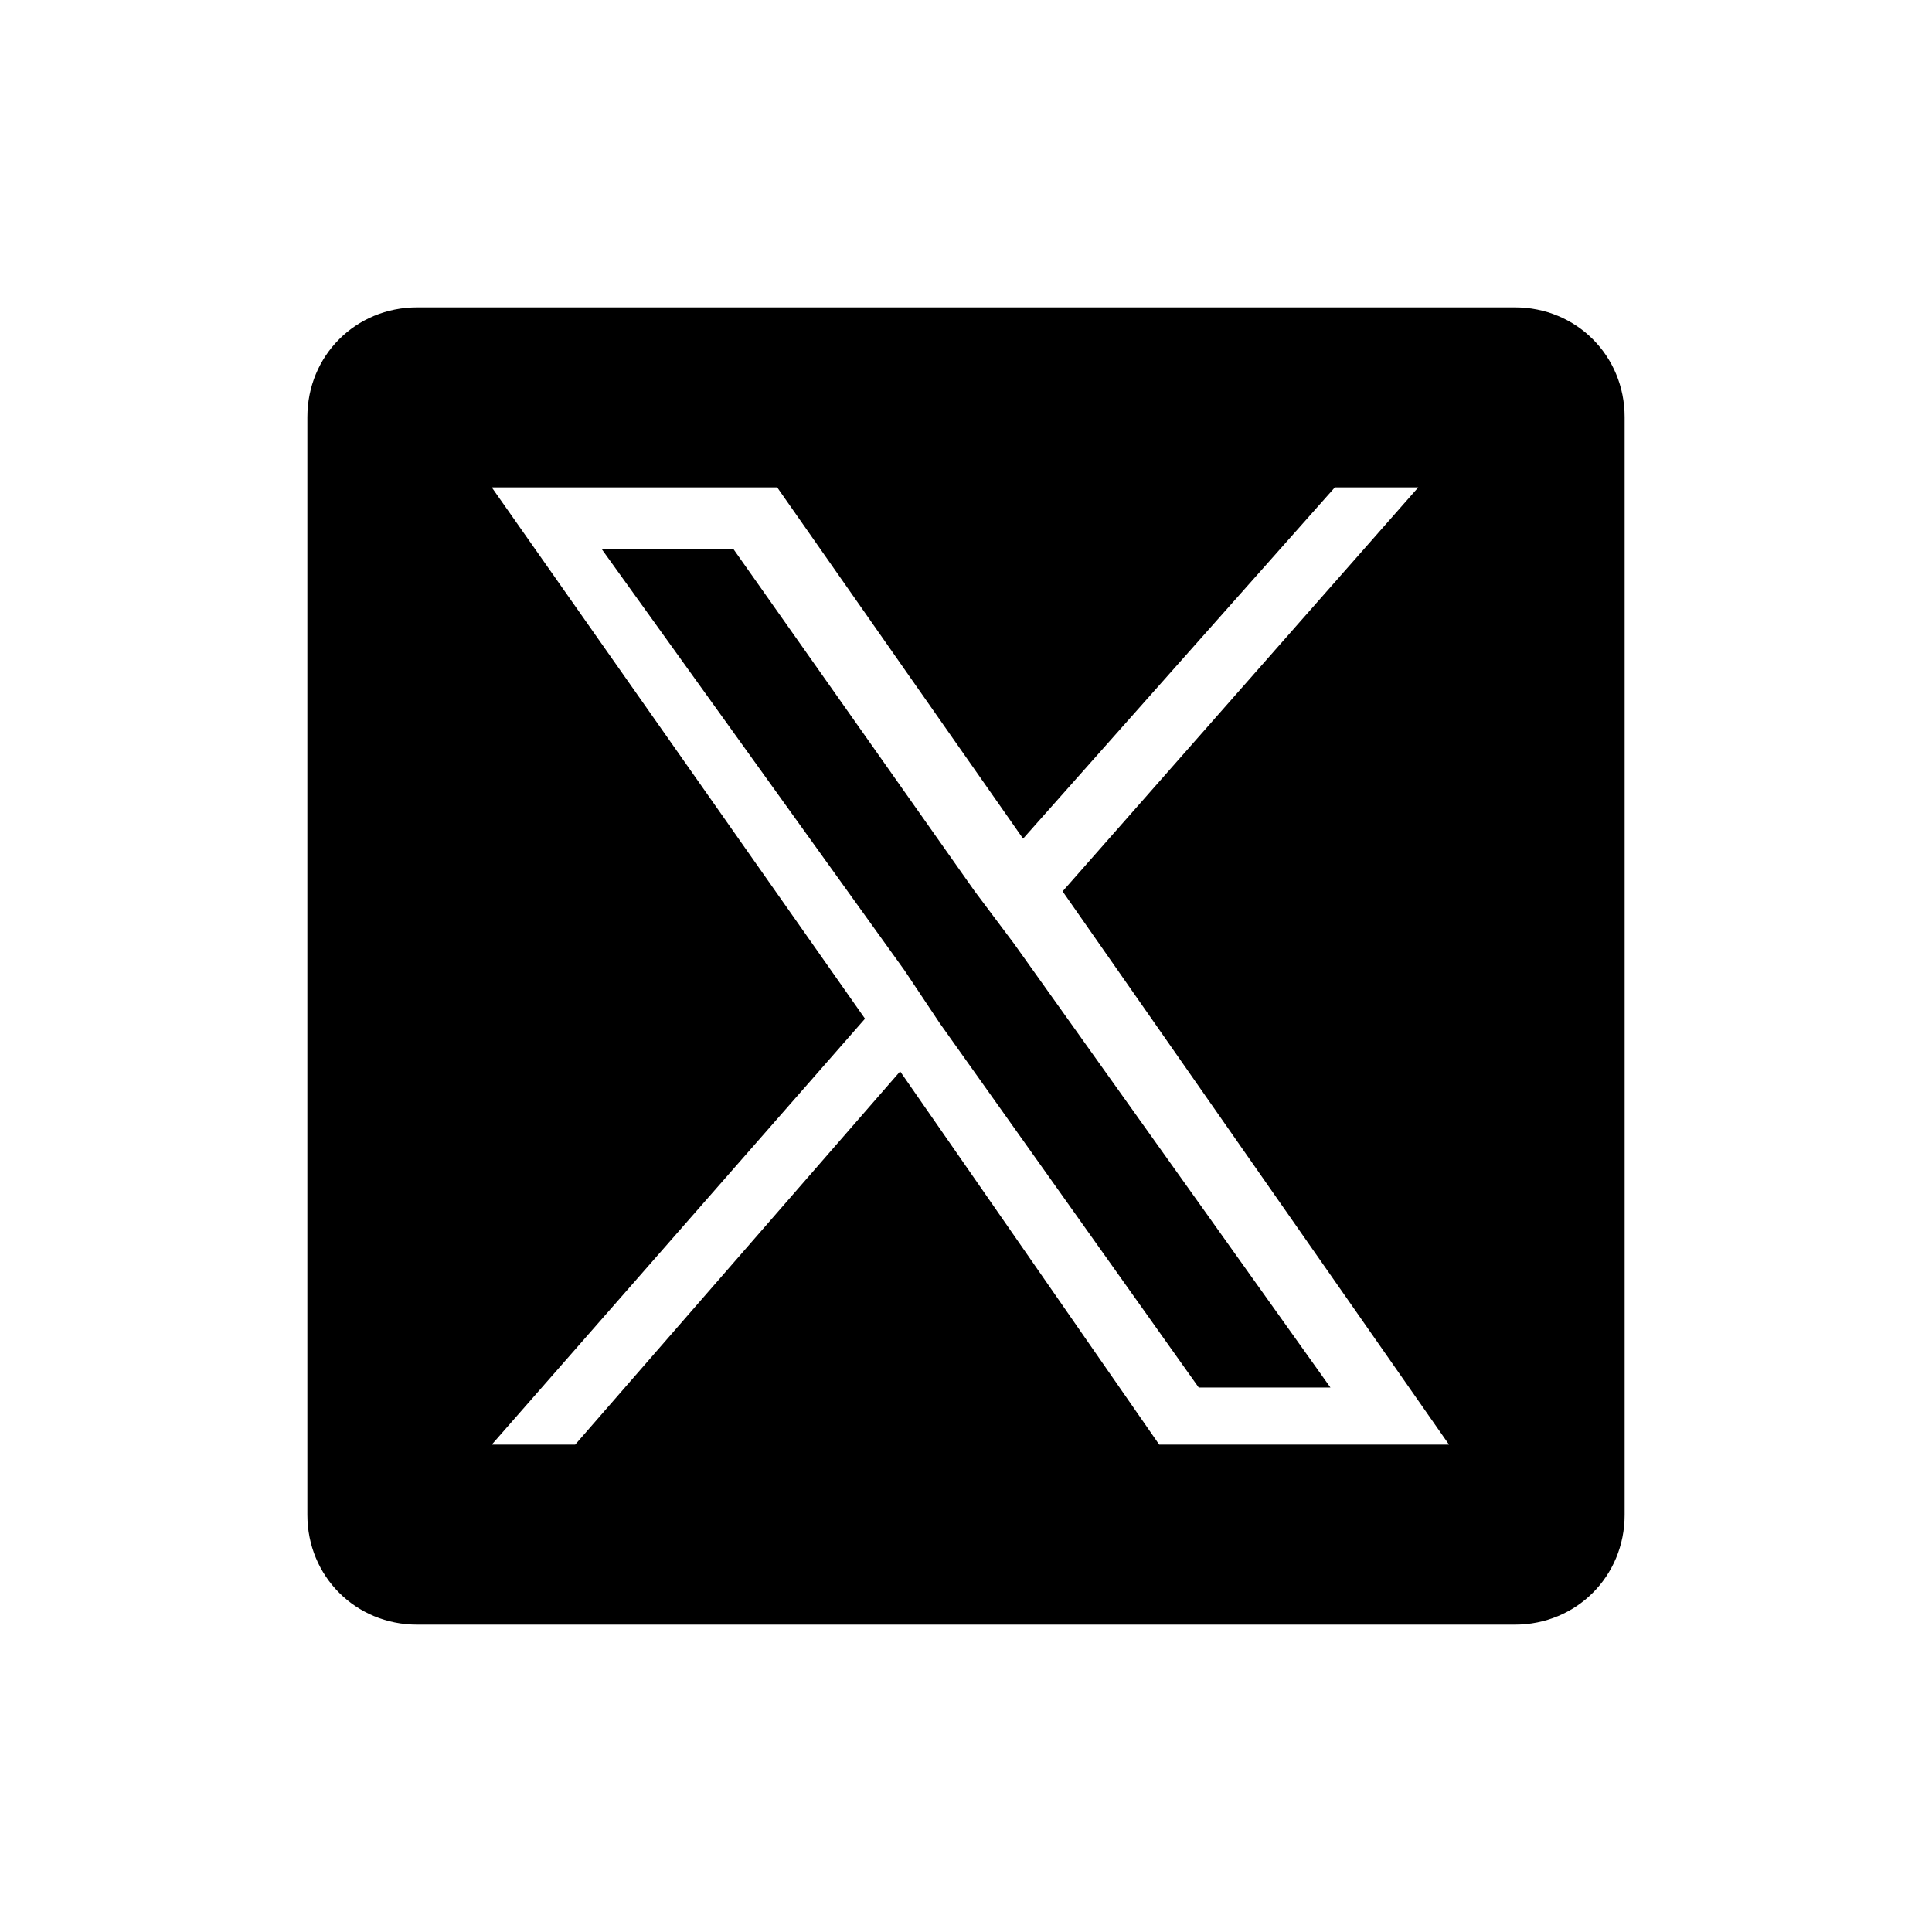
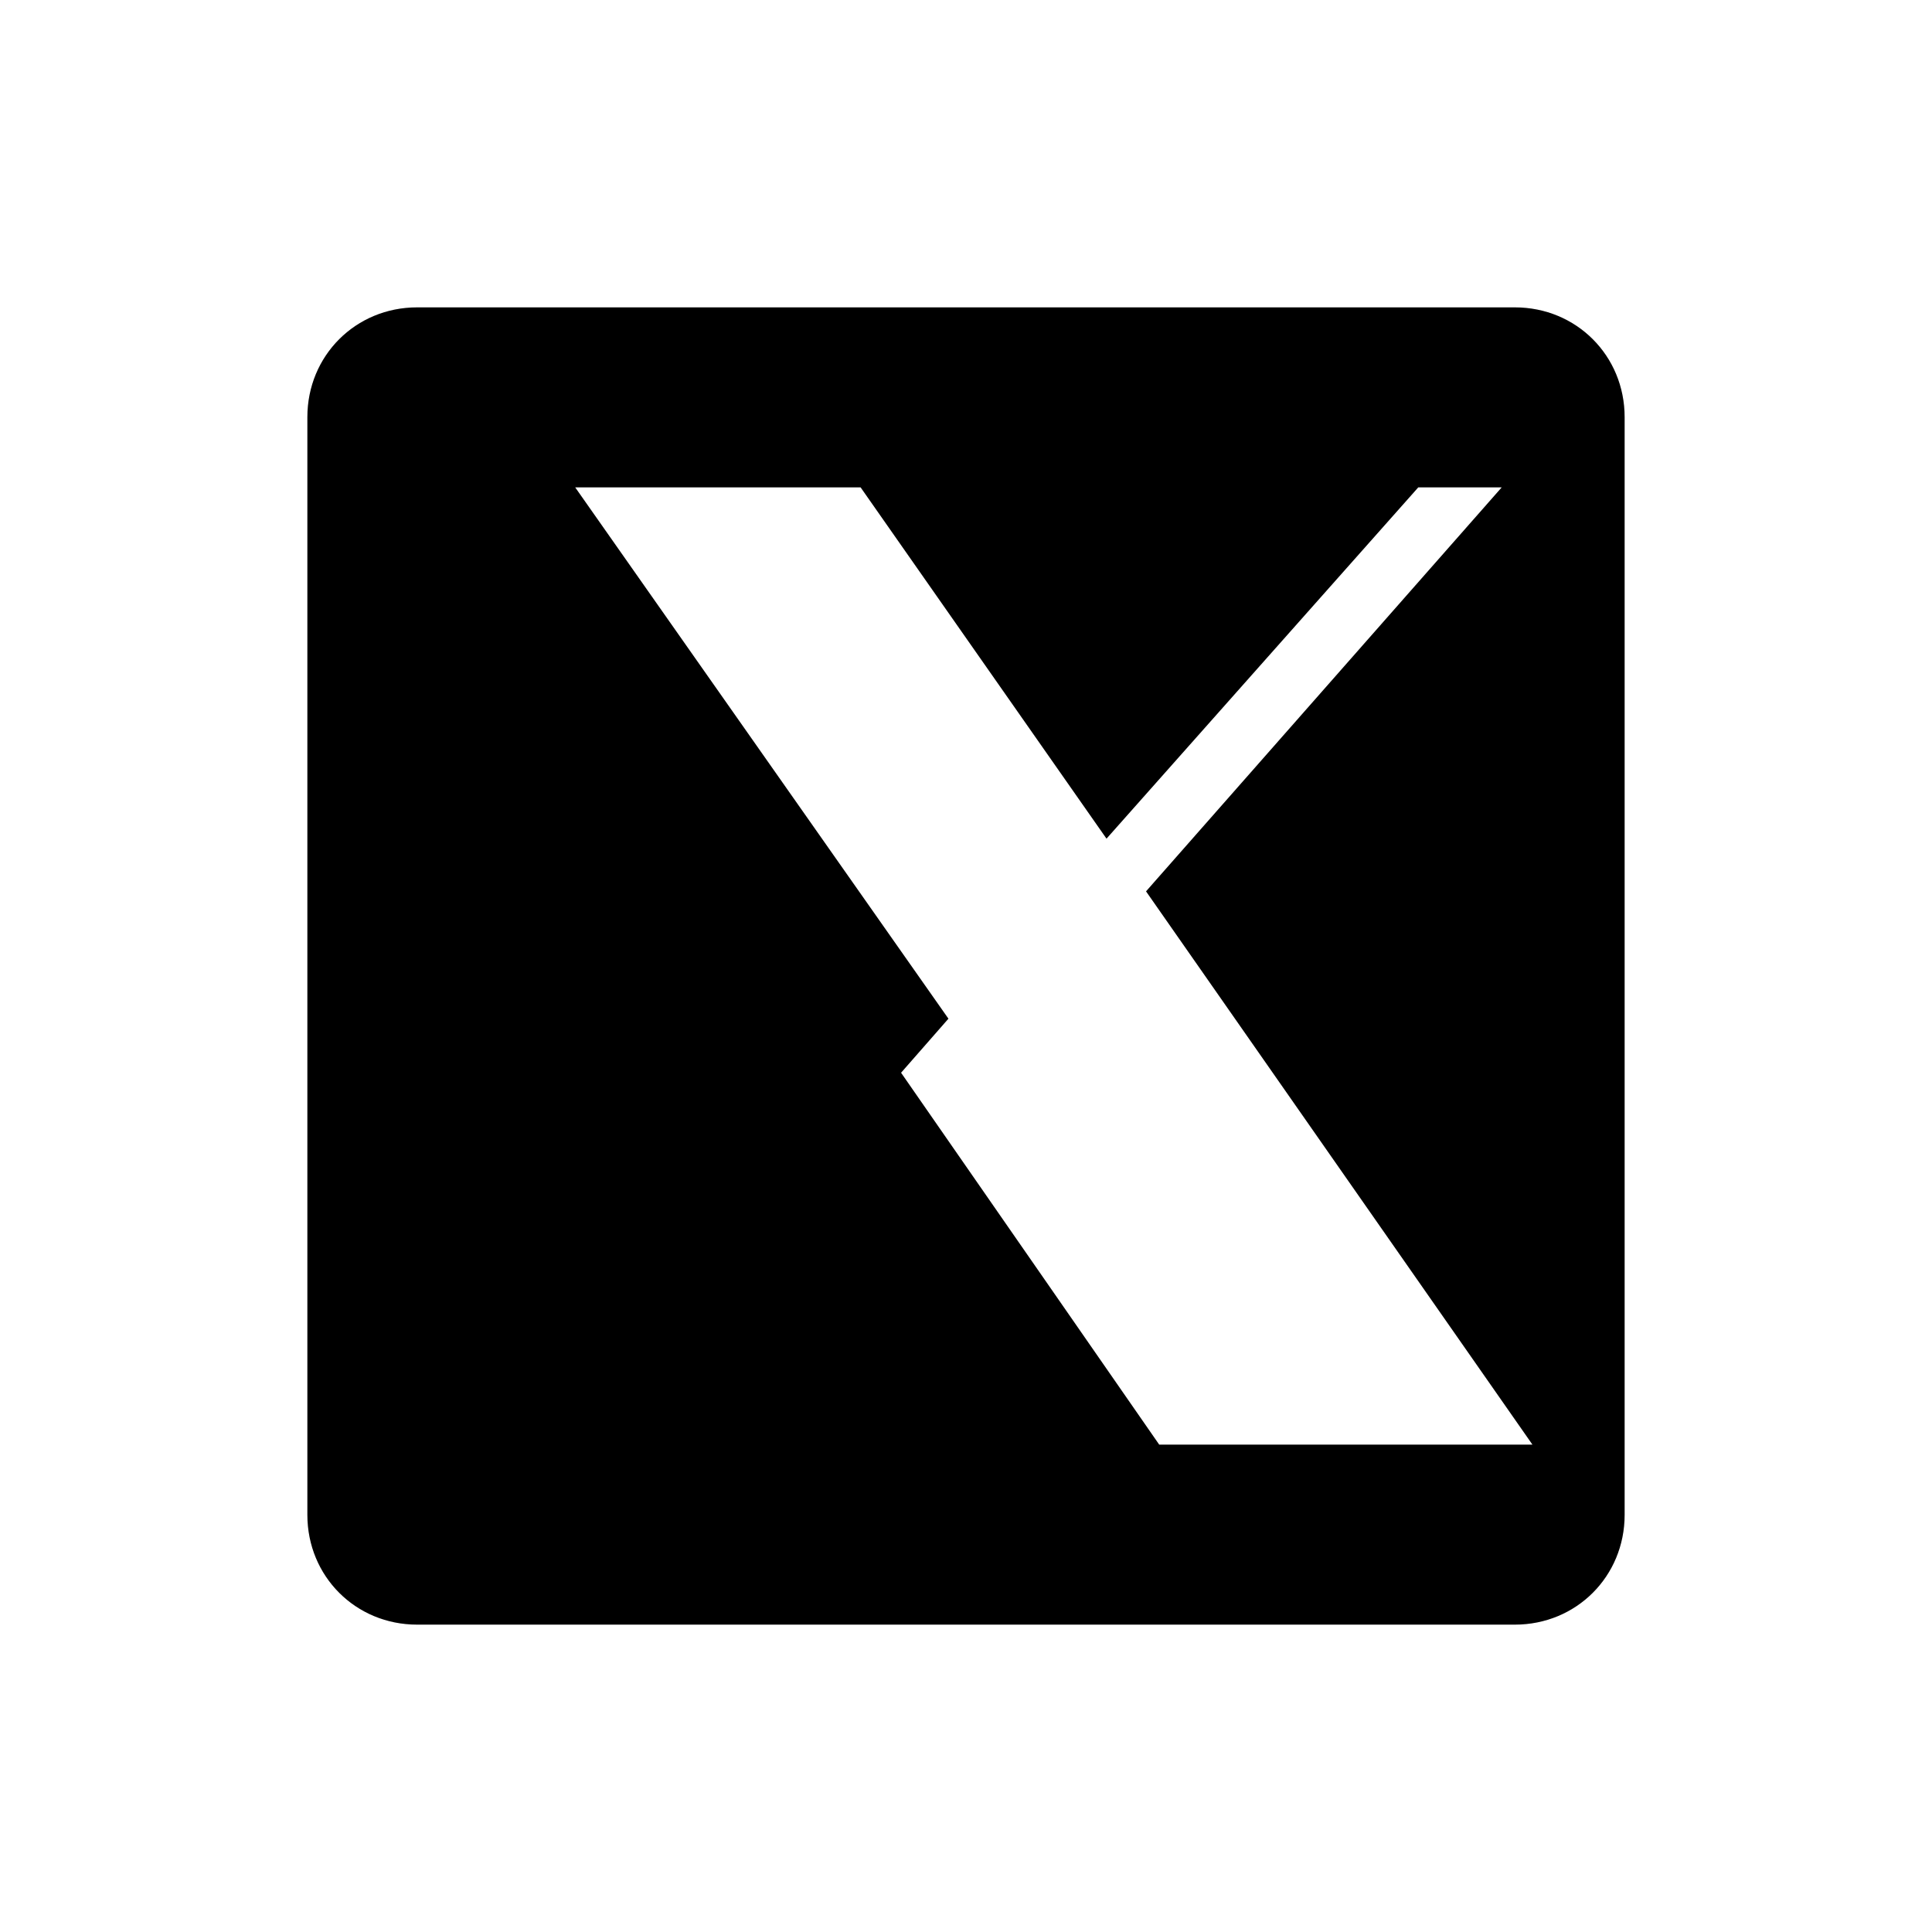
<svg xmlns="http://www.w3.org/2000/svg" id="Capa_1" data-name="Capa 1" viewBox="0 0 44 44">
  <defs>
    <style>
      .cls-1 {
        fill: #000;
        stroke-width: 0px;
      }
    </style>
  </defs>
-   <polygon class="cls-1" points="22.2 20.3 16.7 12.5 13.7 12.5 20.6 22.1 21.4 23.3 27.3 31.6 30.3 31.6 23.1 21.5 22.2 20.3" />
-   <path class="cls-1" d="M34.5,7H9.5c-1.4,0-2.5,1.1-2.5,2.5v25c0,1.4,1.1,2.5,2.5,2.5h25c1.4,0,2.5-1.1,2.5-2.5V9.5c0-1.4-1.1-2.5-2.5-2.5ZM26.4,32.9l-5.9-8.5-7.4,8.5h-1.9l8.5-9.7-8.5-12.1h6.5l5.6,8,7.1-8h1.9l-8.1,9.2,8.8,12.6h-6.5Z" />
+   <path class="cls-1" d="M34.5,7H9.5c-1.4,0-2.5,1.1-2.5,2.5v25c0,1.4,1.1,2.5,2.5,2.5h25c1.4,0,2.5-1.1,2.5-2.5V9.5c0-1.4-1.1-2.5-2.5-2.5ZM26.4,32.9l-5.9-8.5-7.4,8.5l8.5-9.7-8.5-12.1h6.5l5.6,8,7.1-8h1.9l-8.1,9.2,8.8,12.6h-6.5Z" />
</svg>